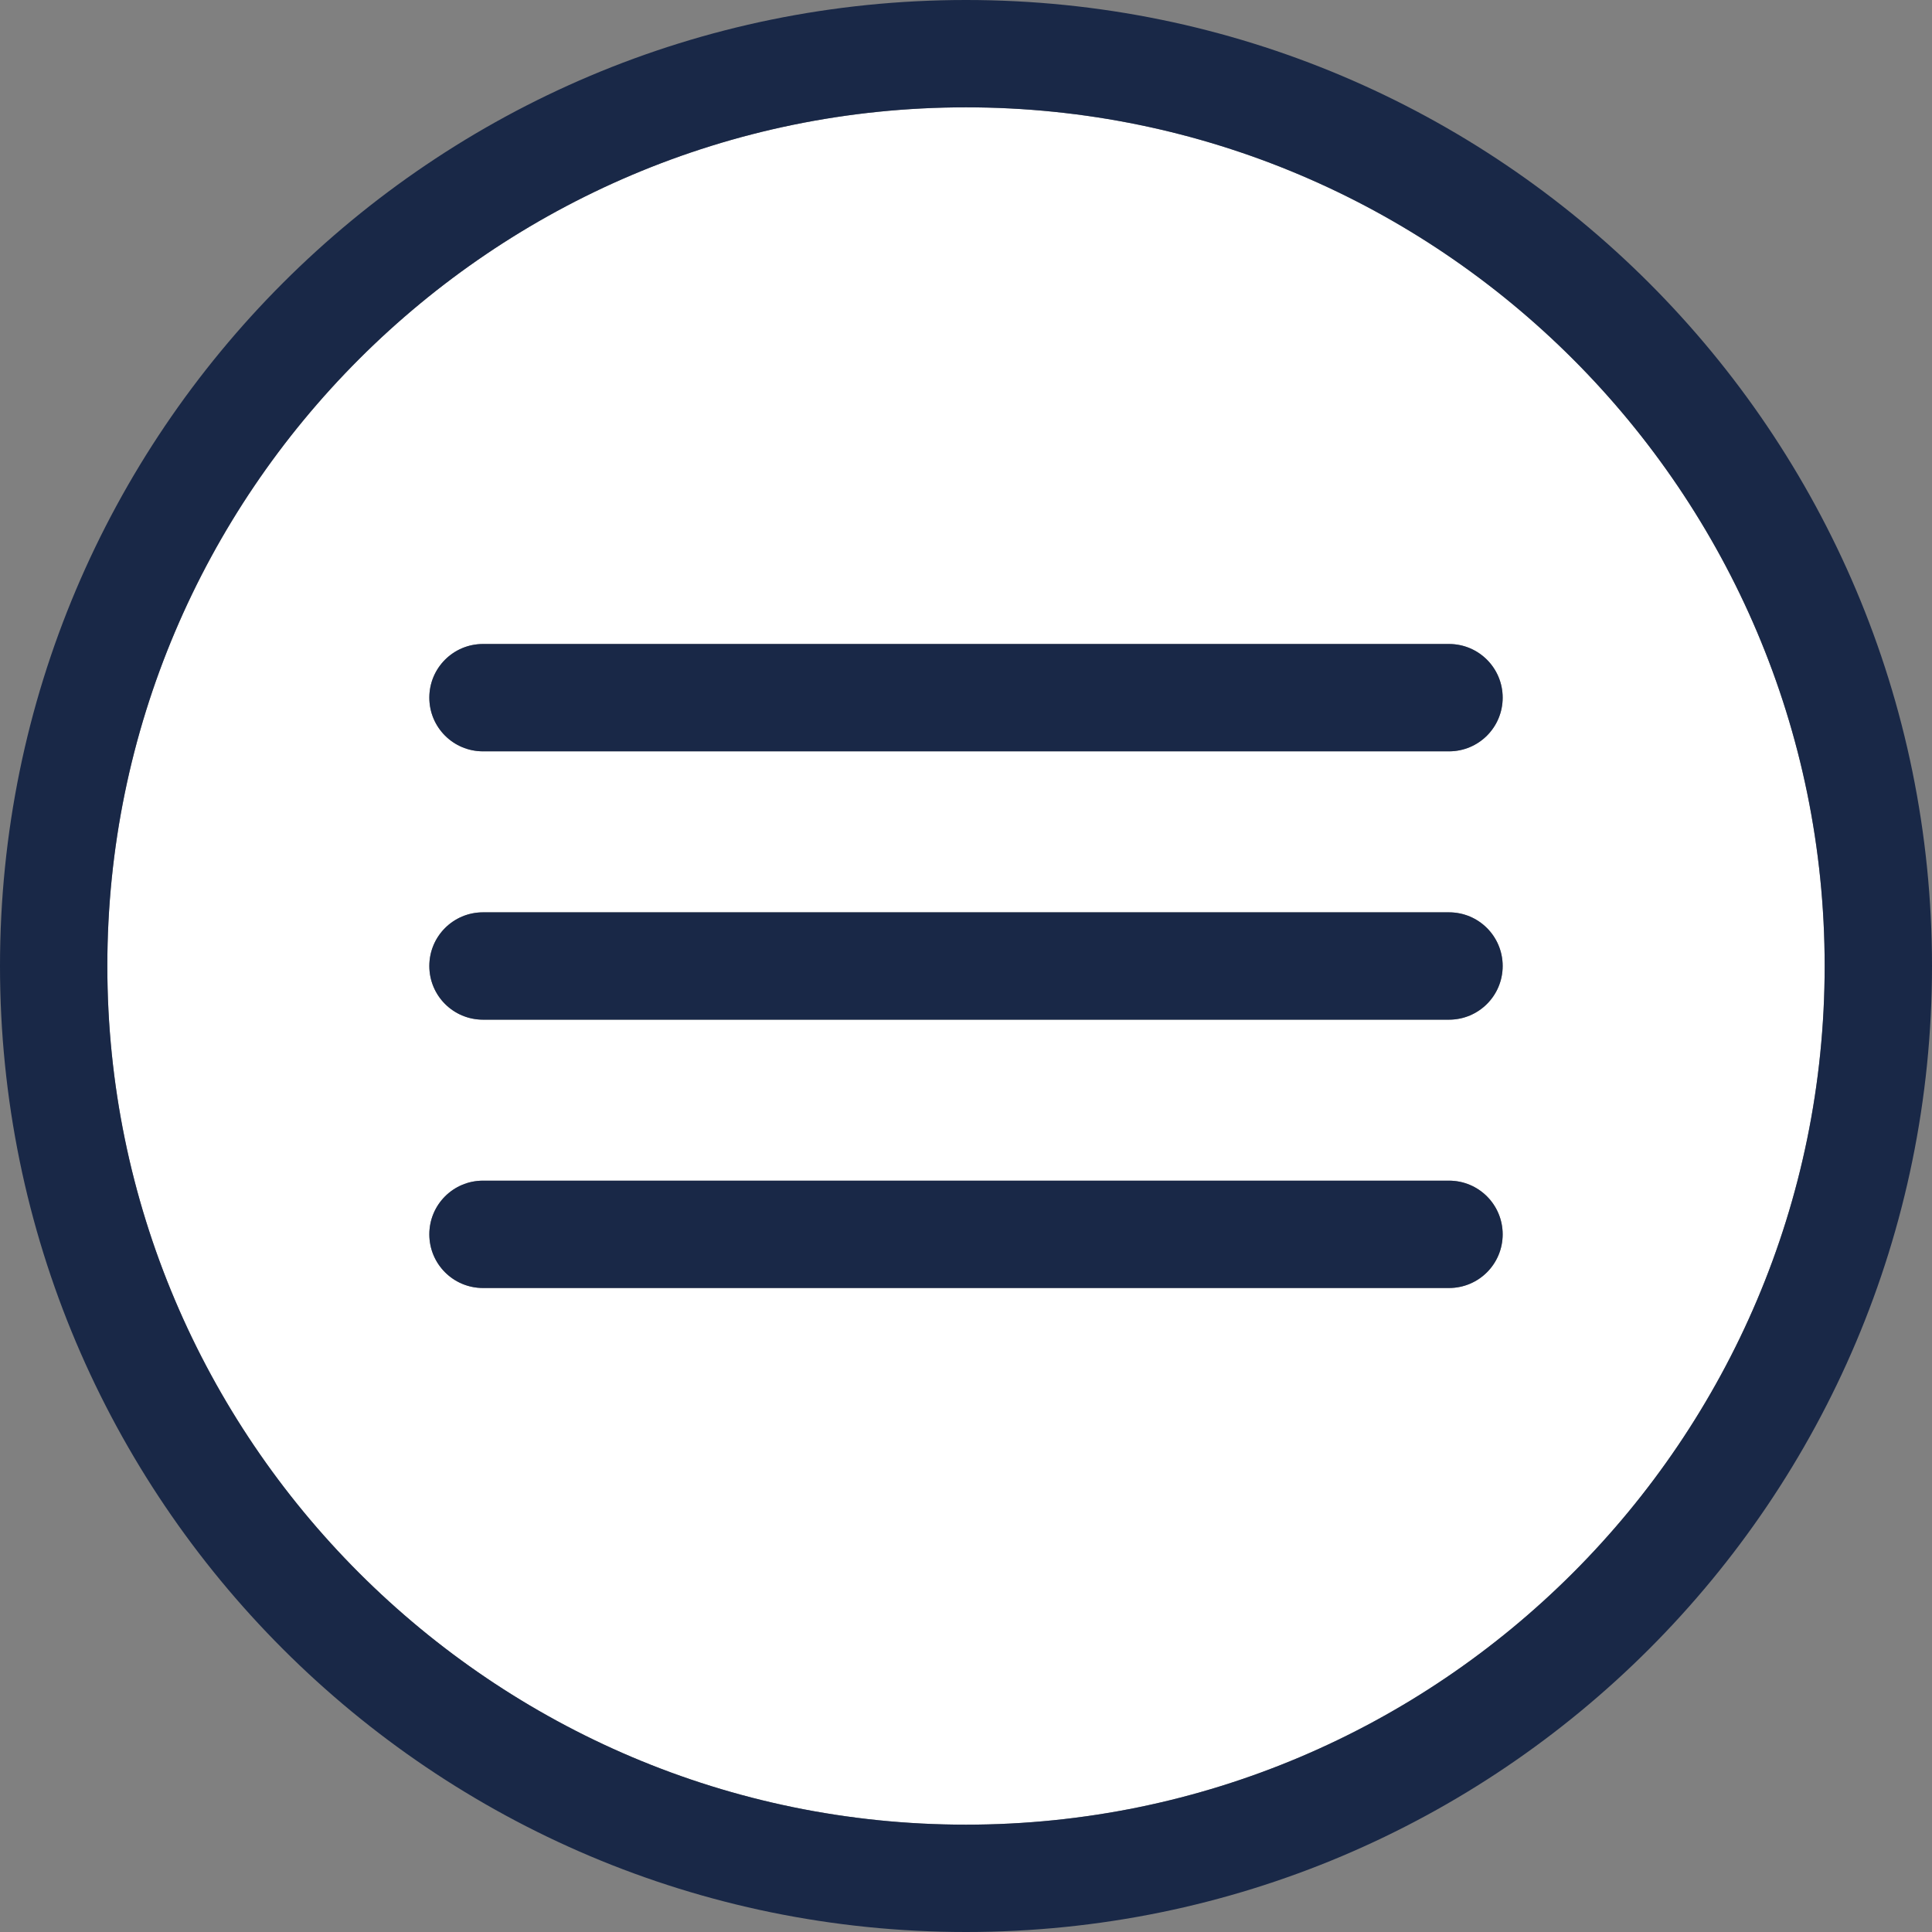
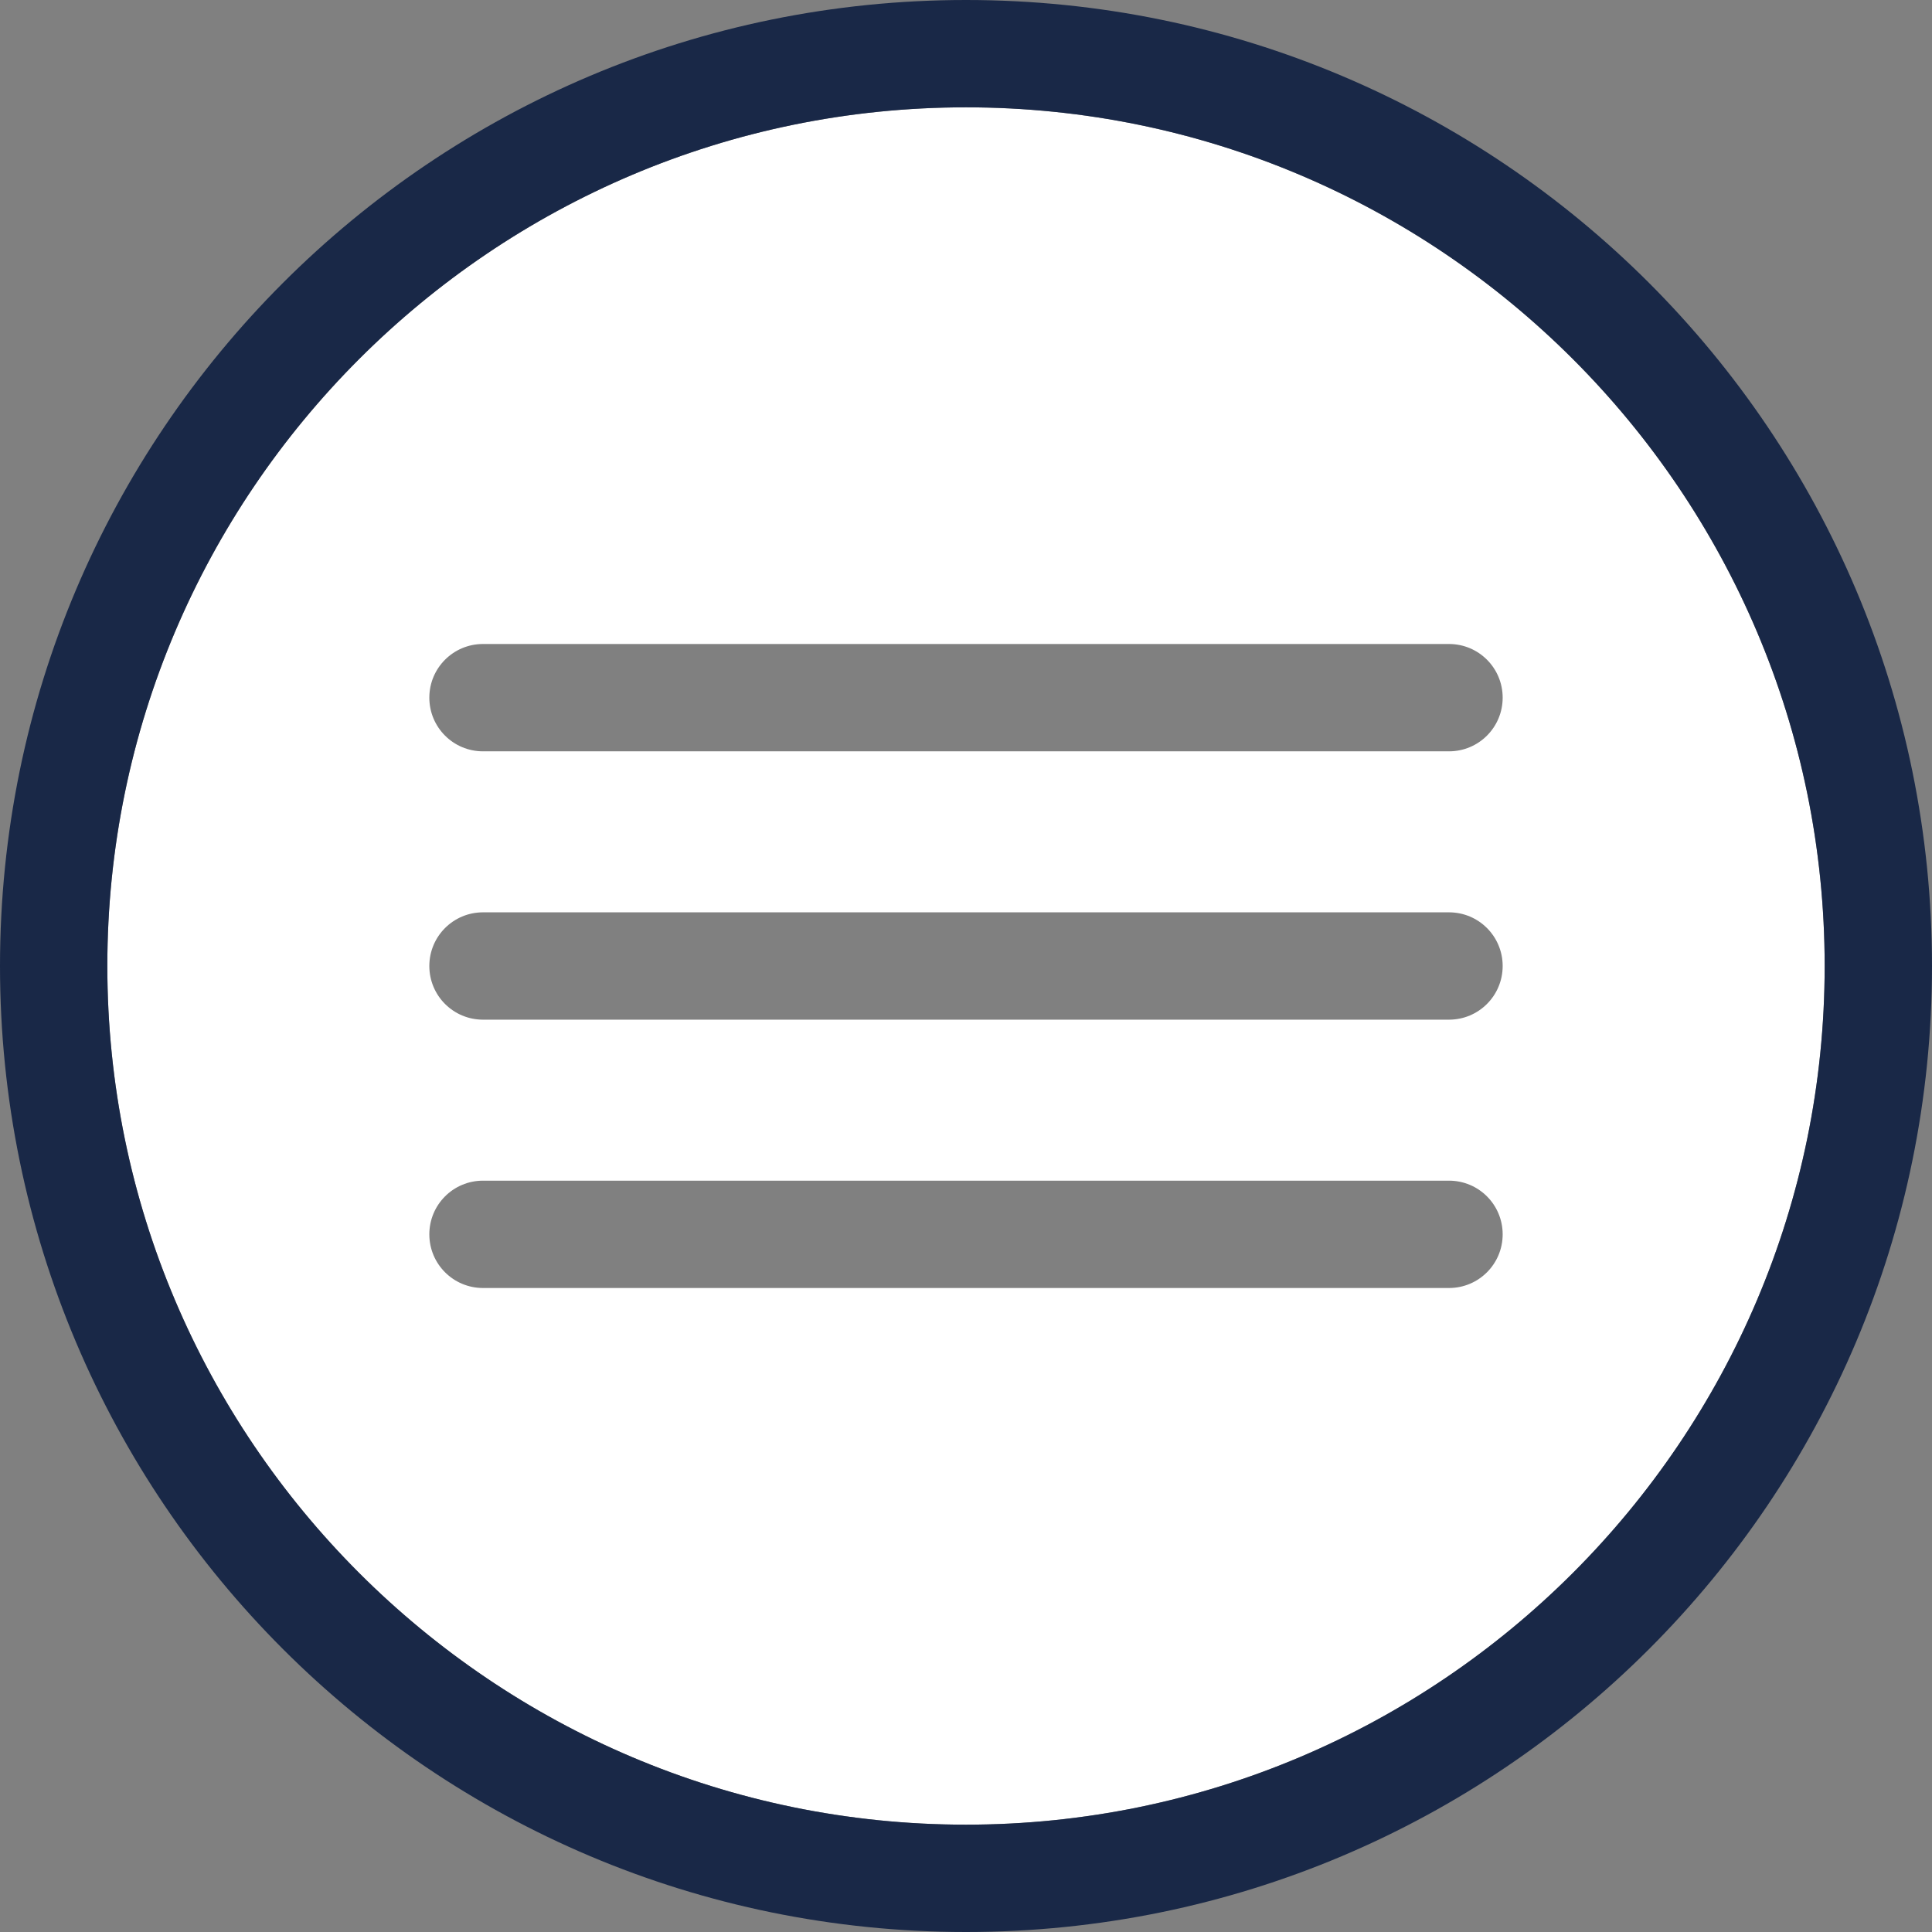
<svg xmlns="http://www.w3.org/2000/svg" version="1.1" id="Warstwa_1" x="0px" y="0px" viewBox="0 0 61.2 61.2" style="enable-background:new 0 0 61.2 61.2;" xml:space="preserve">
  <rect x="0" y="0" width="61.2" height="61.2" fill="#808080" stroke="none" />
  <style type="text/css">
	.st0{fill:#FFFFFF;}
	.st1{fill:#192847;}
</style>
  <g>
    <path class="st0" d="M30.6,3.4c-15,0-27.2,12.2-27.2,27.2c0,15,12.2,27.2,27.2,27.2s27.2-12.2,27.2-27.2   C57.8,15.6,45.6,3.4,30.6,3.4z M45.9,40.8H15.3c-0.94,0-1.7-0.76-1.7-1.7s0.76-1.7,1.7-1.7h30.6c0.94,0,1.7,0.76,1.7,1.7   S46.84,40.8,45.9,40.8z M45.9,32.3H15.3c-0.94,0-1.7-0.76-1.7-1.7s0.76-1.7,1.7-1.7h30.6c0.94,0,1.7,0.76,1.7,1.7   S46.84,32.3,45.9,32.3z M45.9,23.8H15.3c-0.94,0-1.7-0.76-1.7-1.7s0.76-1.7,1.7-1.7h30.6c0.94,0,1.7,0.76,1.7,1.7   S46.84,23.8,45.9,23.8z" />
    <g>
      <path class="st1" d="M30.6,0C13.7,0,0,13.7,0,30.6s13.7,30.6,30.6,30.6s30.6-13.7,30.6-30.6S47.5,0,30.6,0z M30.6,57.8    c-15,0-27.2-12.2-27.2-27.2c0-15,12.2-27.2,27.2-27.2s27.2,12.2,27.2,27.2C57.8,45.6,45.6,57.8,30.6,57.8z" />
-       <path class="st1" d="M45.9,28.9H15.3c-0.94,0-1.7,0.76-1.7,1.7s0.76,1.7,1.7,1.7h30.6c0.94,0,1.7-0.76,1.7-1.7    S46.84,28.9,45.9,28.9z" />
-       <path class="st1" d="M45.9,37.4H15.3c-0.94,0-1.7,0.76-1.7,1.7s0.76,1.7,1.7,1.7h30.6c0.94,0,1.7-0.76,1.7-1.7    S46.84,37.4,45.9,37.4z" />
-       <path class="st1" d="M45.9,20.4H15.3c-0.94,0-1.7,0.76-1.7,1.7s0.76,1.7,1.7,1.7h30.6c0.94,0,1.7-0.76,1.7-1.7    S46.84,20.4,45.9,20.4z" />
    </g>
  </g>
</svg>